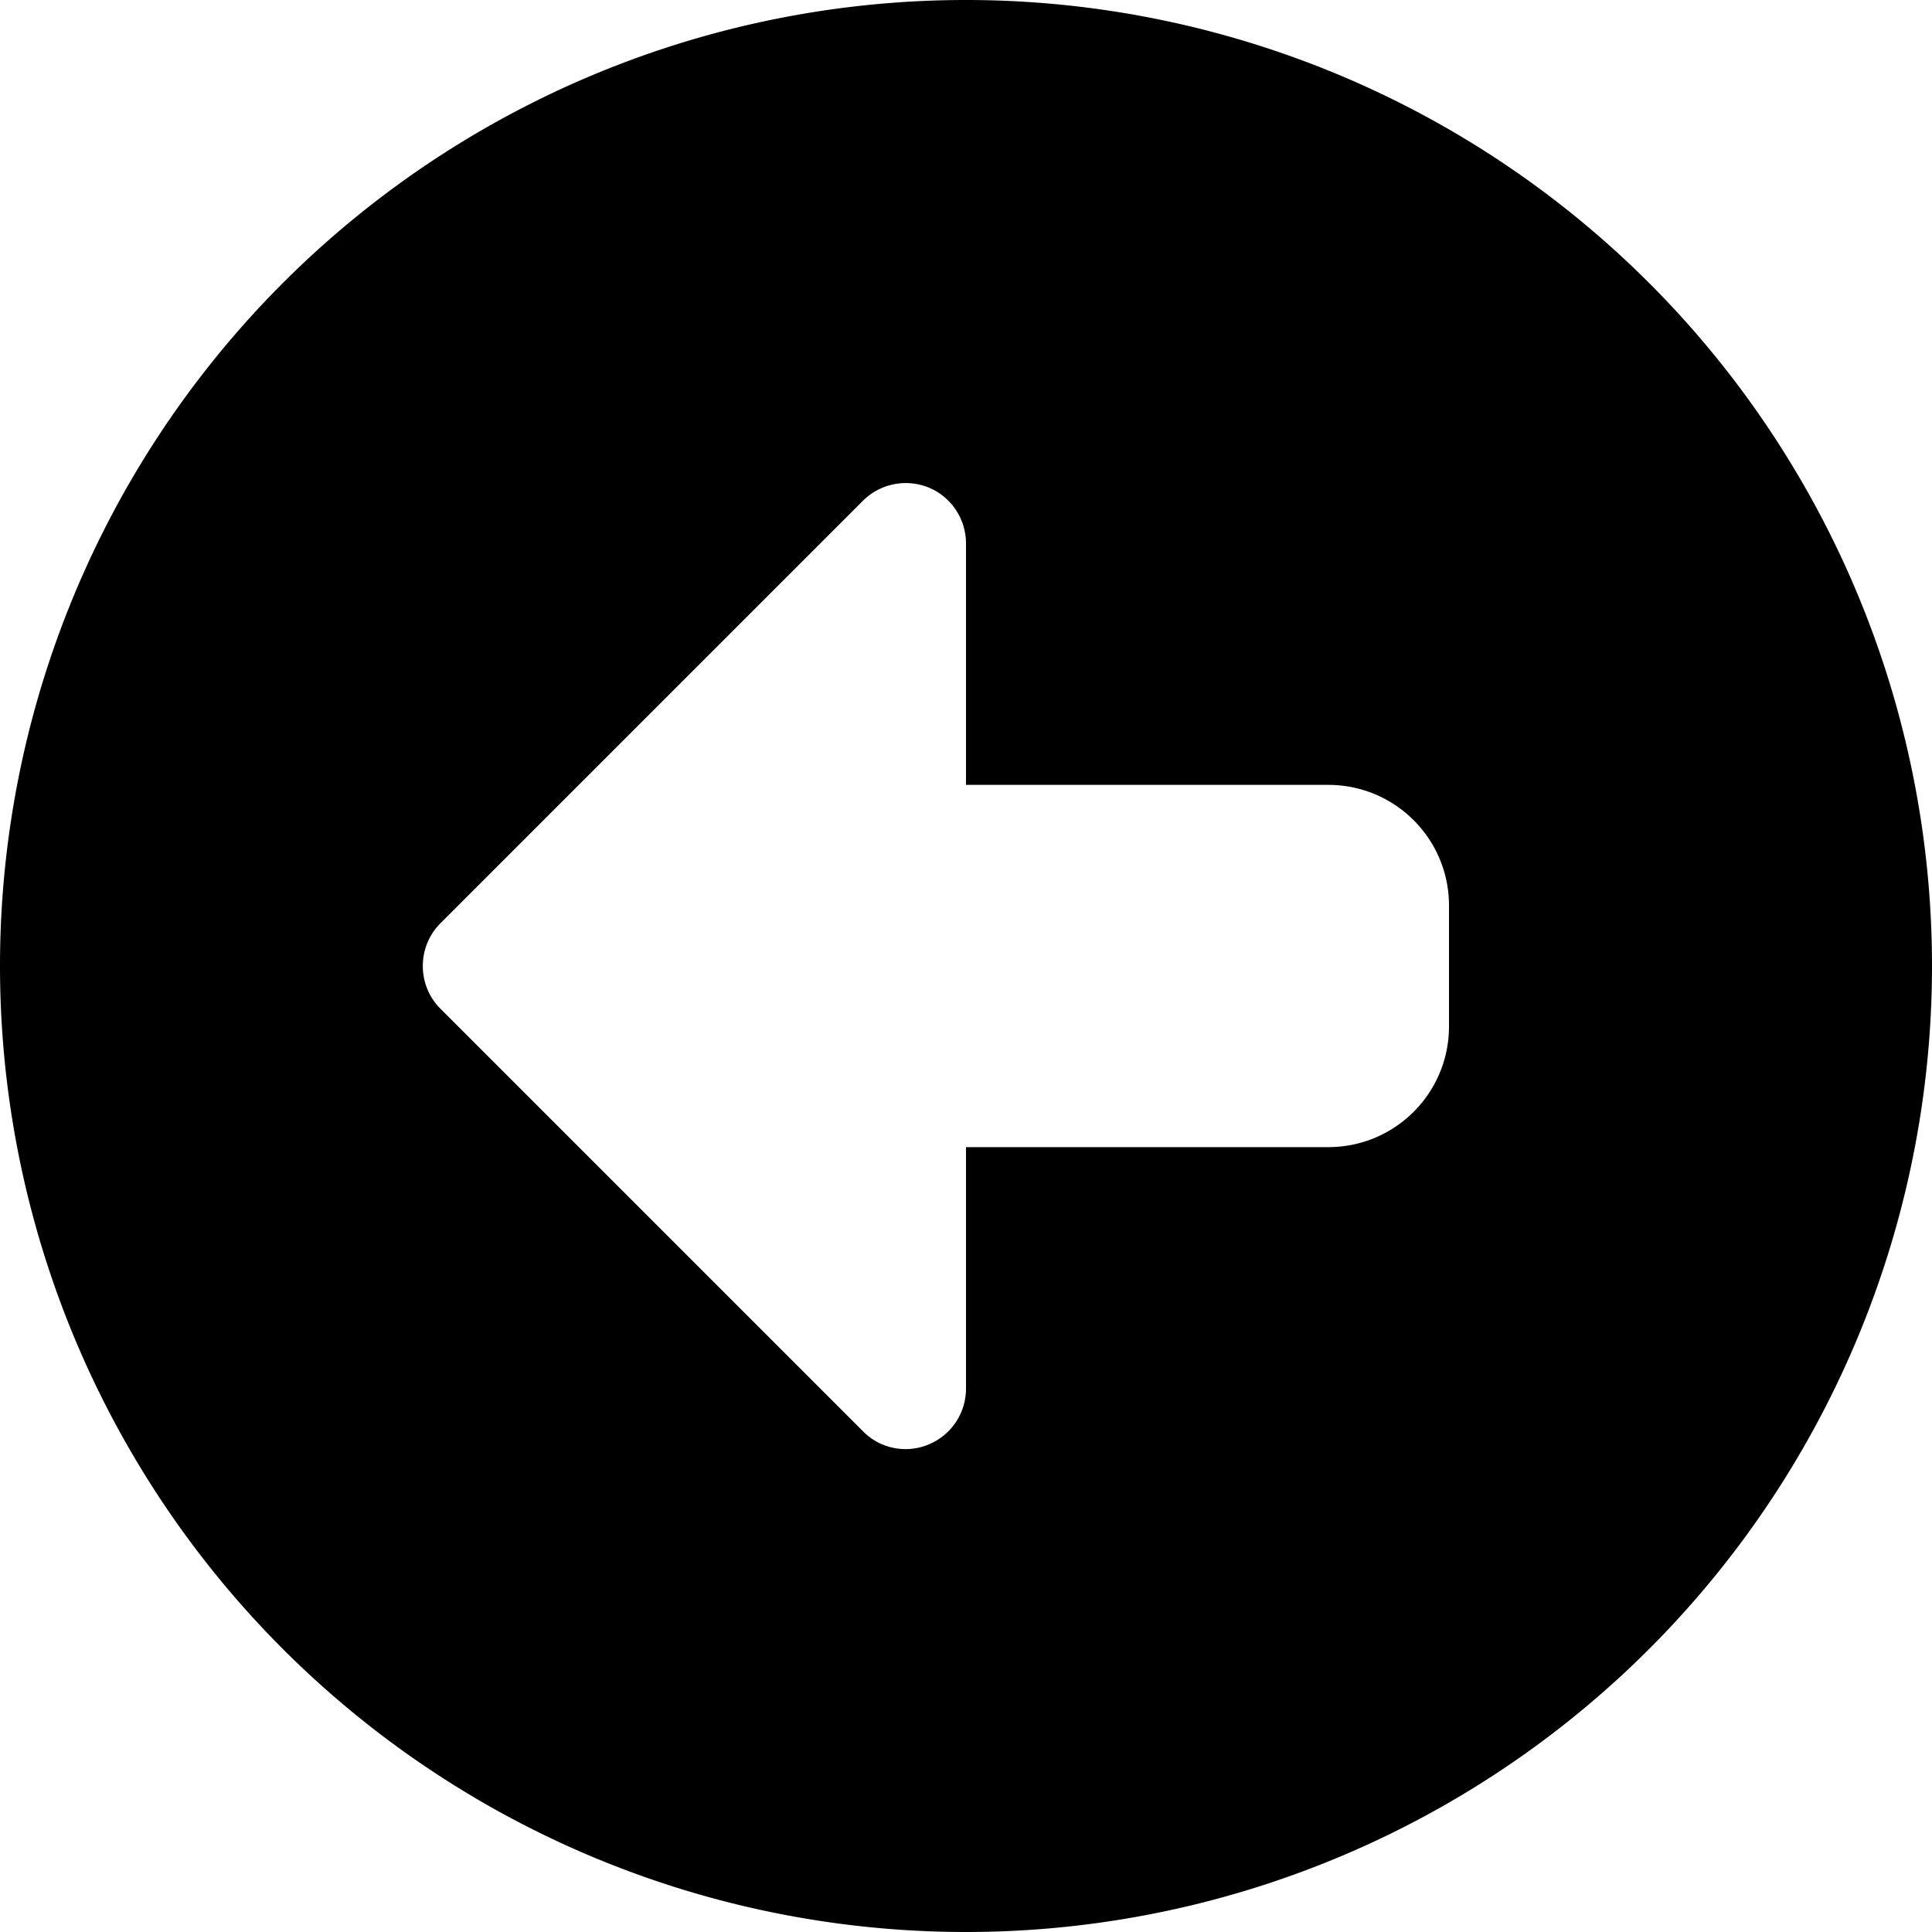
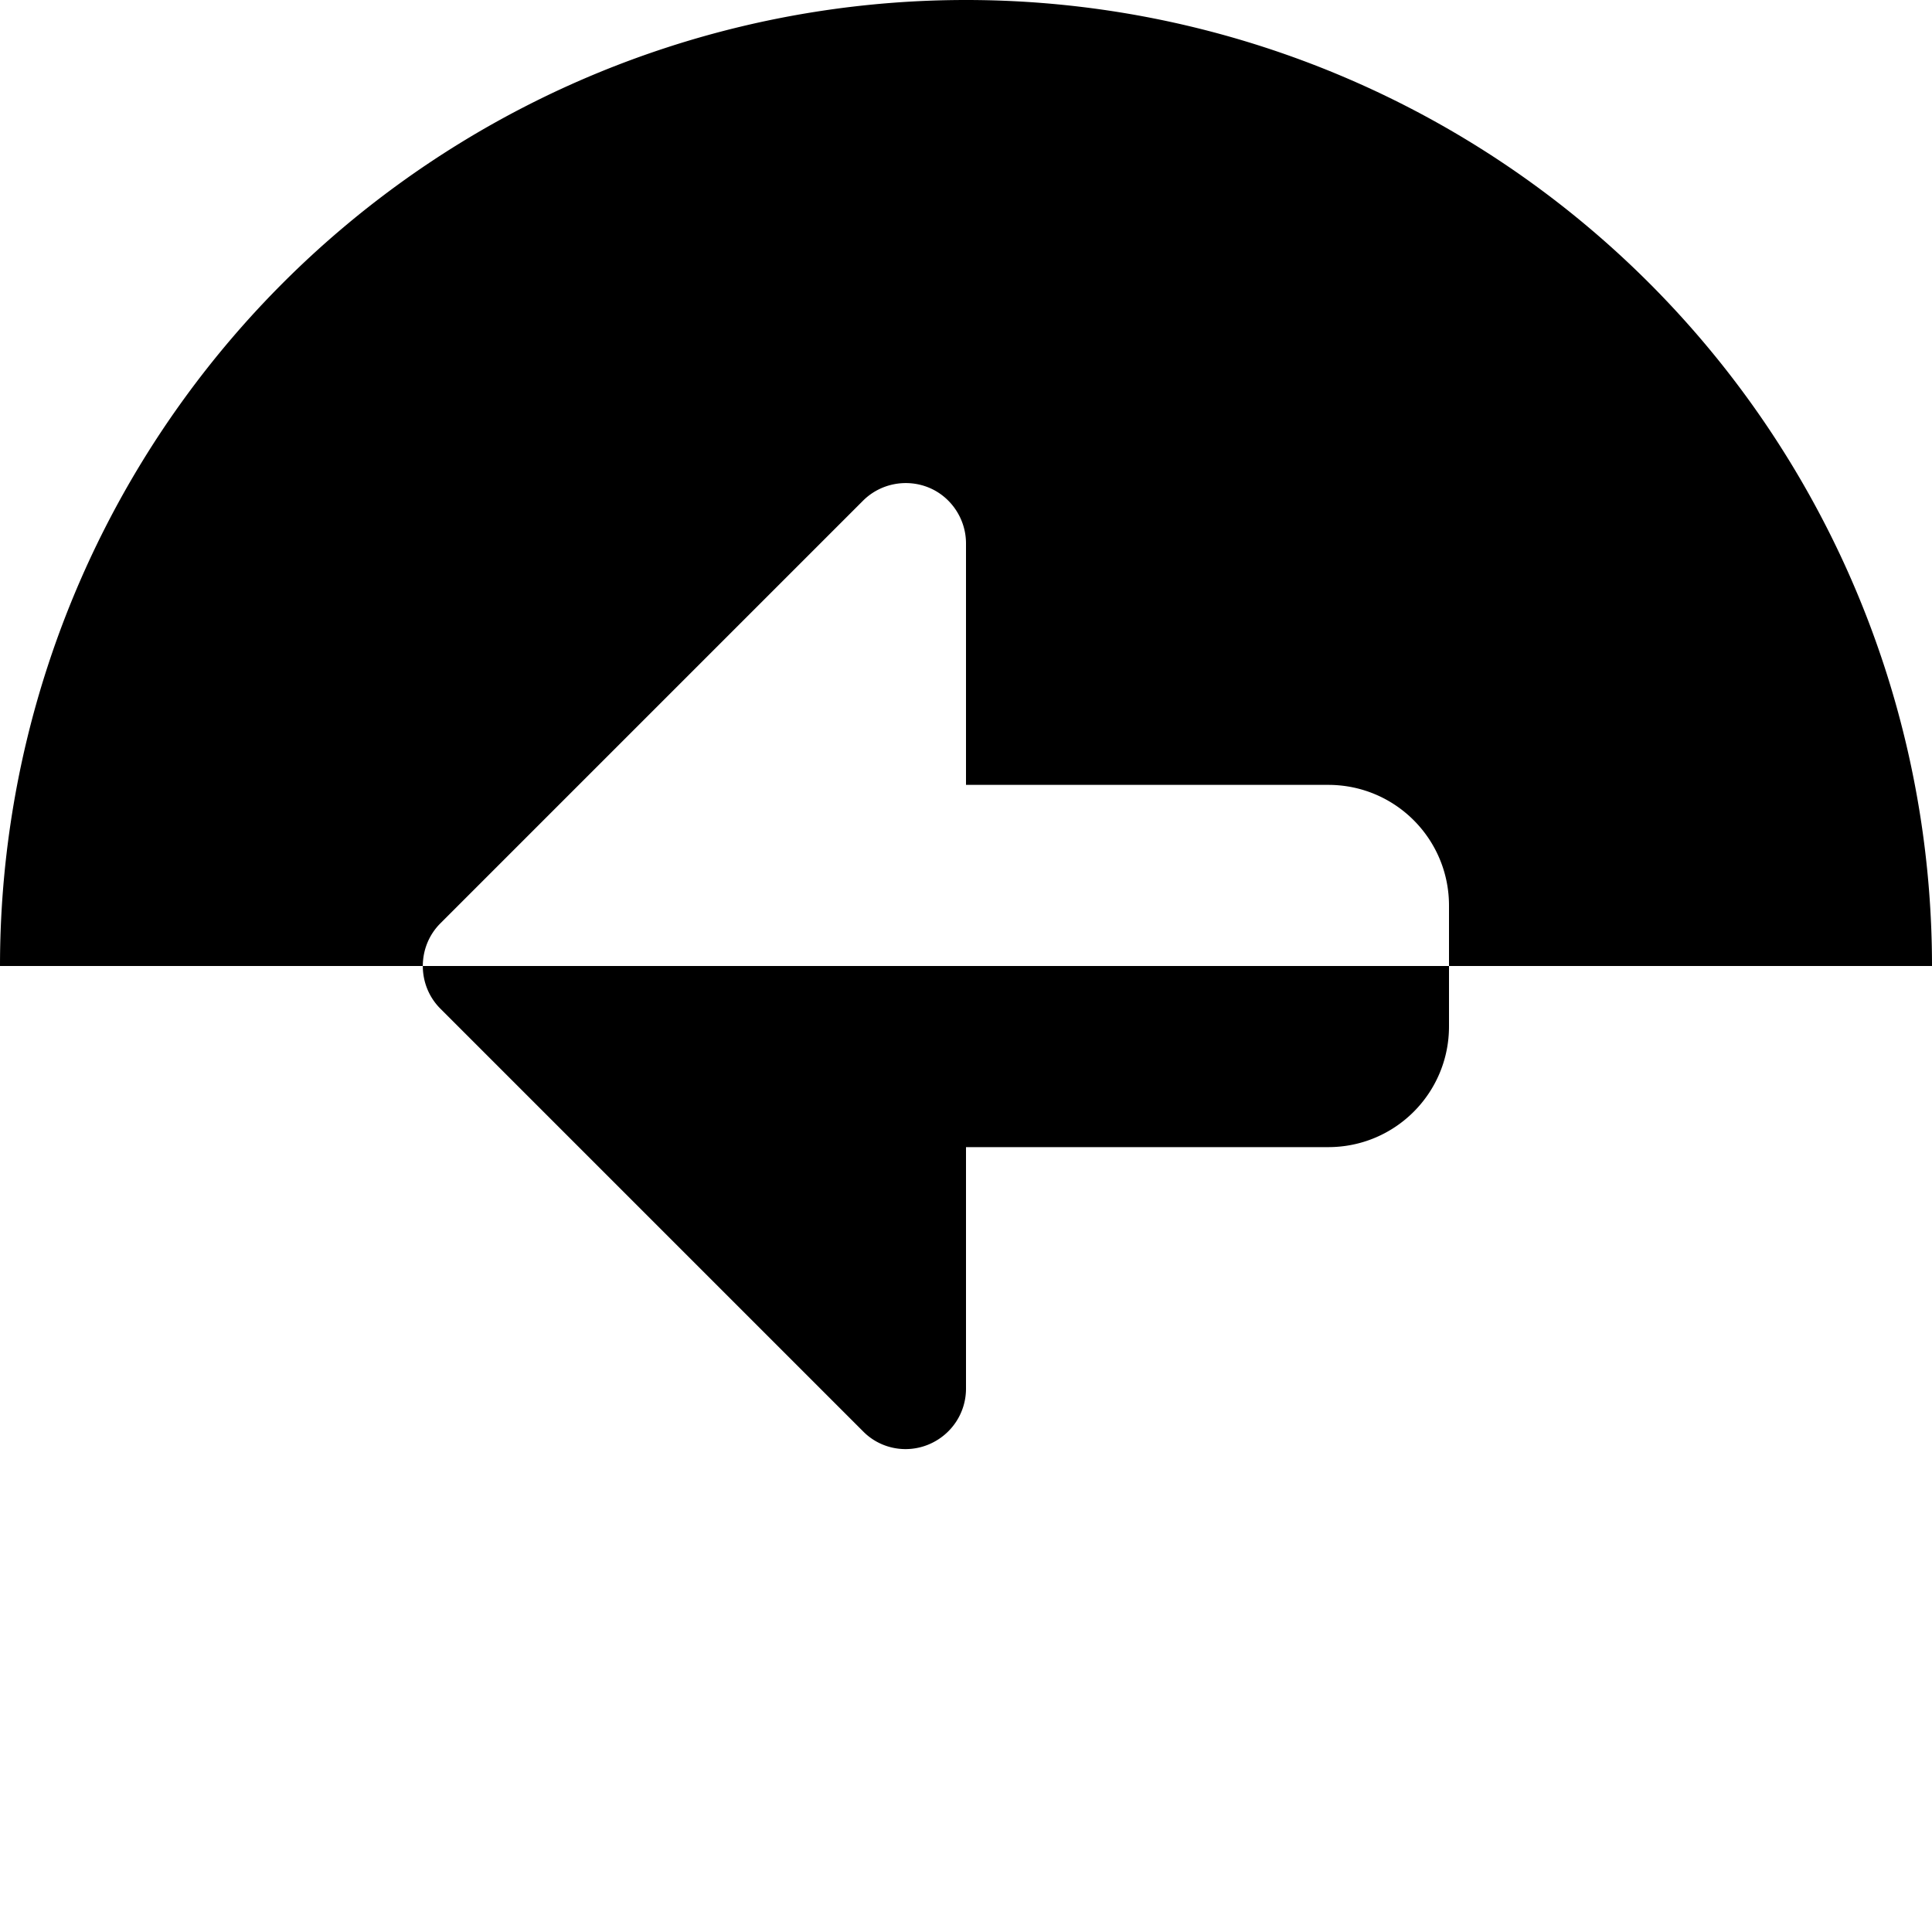
<svg xmlns="http://www.w3.org/2000/svg" viewBox="0 0 512 512">
-   <path d="M512 256A256 256 0 1 0 0 256a256 256 0 1 0 512 0zM116.7 244.7l112-112c4.6-4.6 11.5-5.9 17.4-3.5s9.9 8.3 9.9 14.8l0 64 96 0c17.7 0 32 14.3 32 32l0 32c0 17.7-14.3 32-32 32l-96 0 0 64c0 6.5-3.9 12.3-9.9 14.8s-12.9 1.1-17.4-3.5l-112-112c-6.2-6.2-6.2-16.4 0-22.6z" />
+   <path d="M512 256A256 256 0 1 0 0 256zM116.7 244.7l112-112c4.6-4.6 11.5-5.9 17.4-3.5s9.9 8.3 9.9 14.8l0 64 96 0c17.7 0 32 14.3 32 32l0 32c0 17.7-14.3 32-32 32l-96 0 0 64c0 6.5-3.9 12.3-9.9 14.8s-12.9 1.1-17.4-3.5l-112-112c-6.2-6.2-6.2-16.4 0-22.6z" />
</svg>